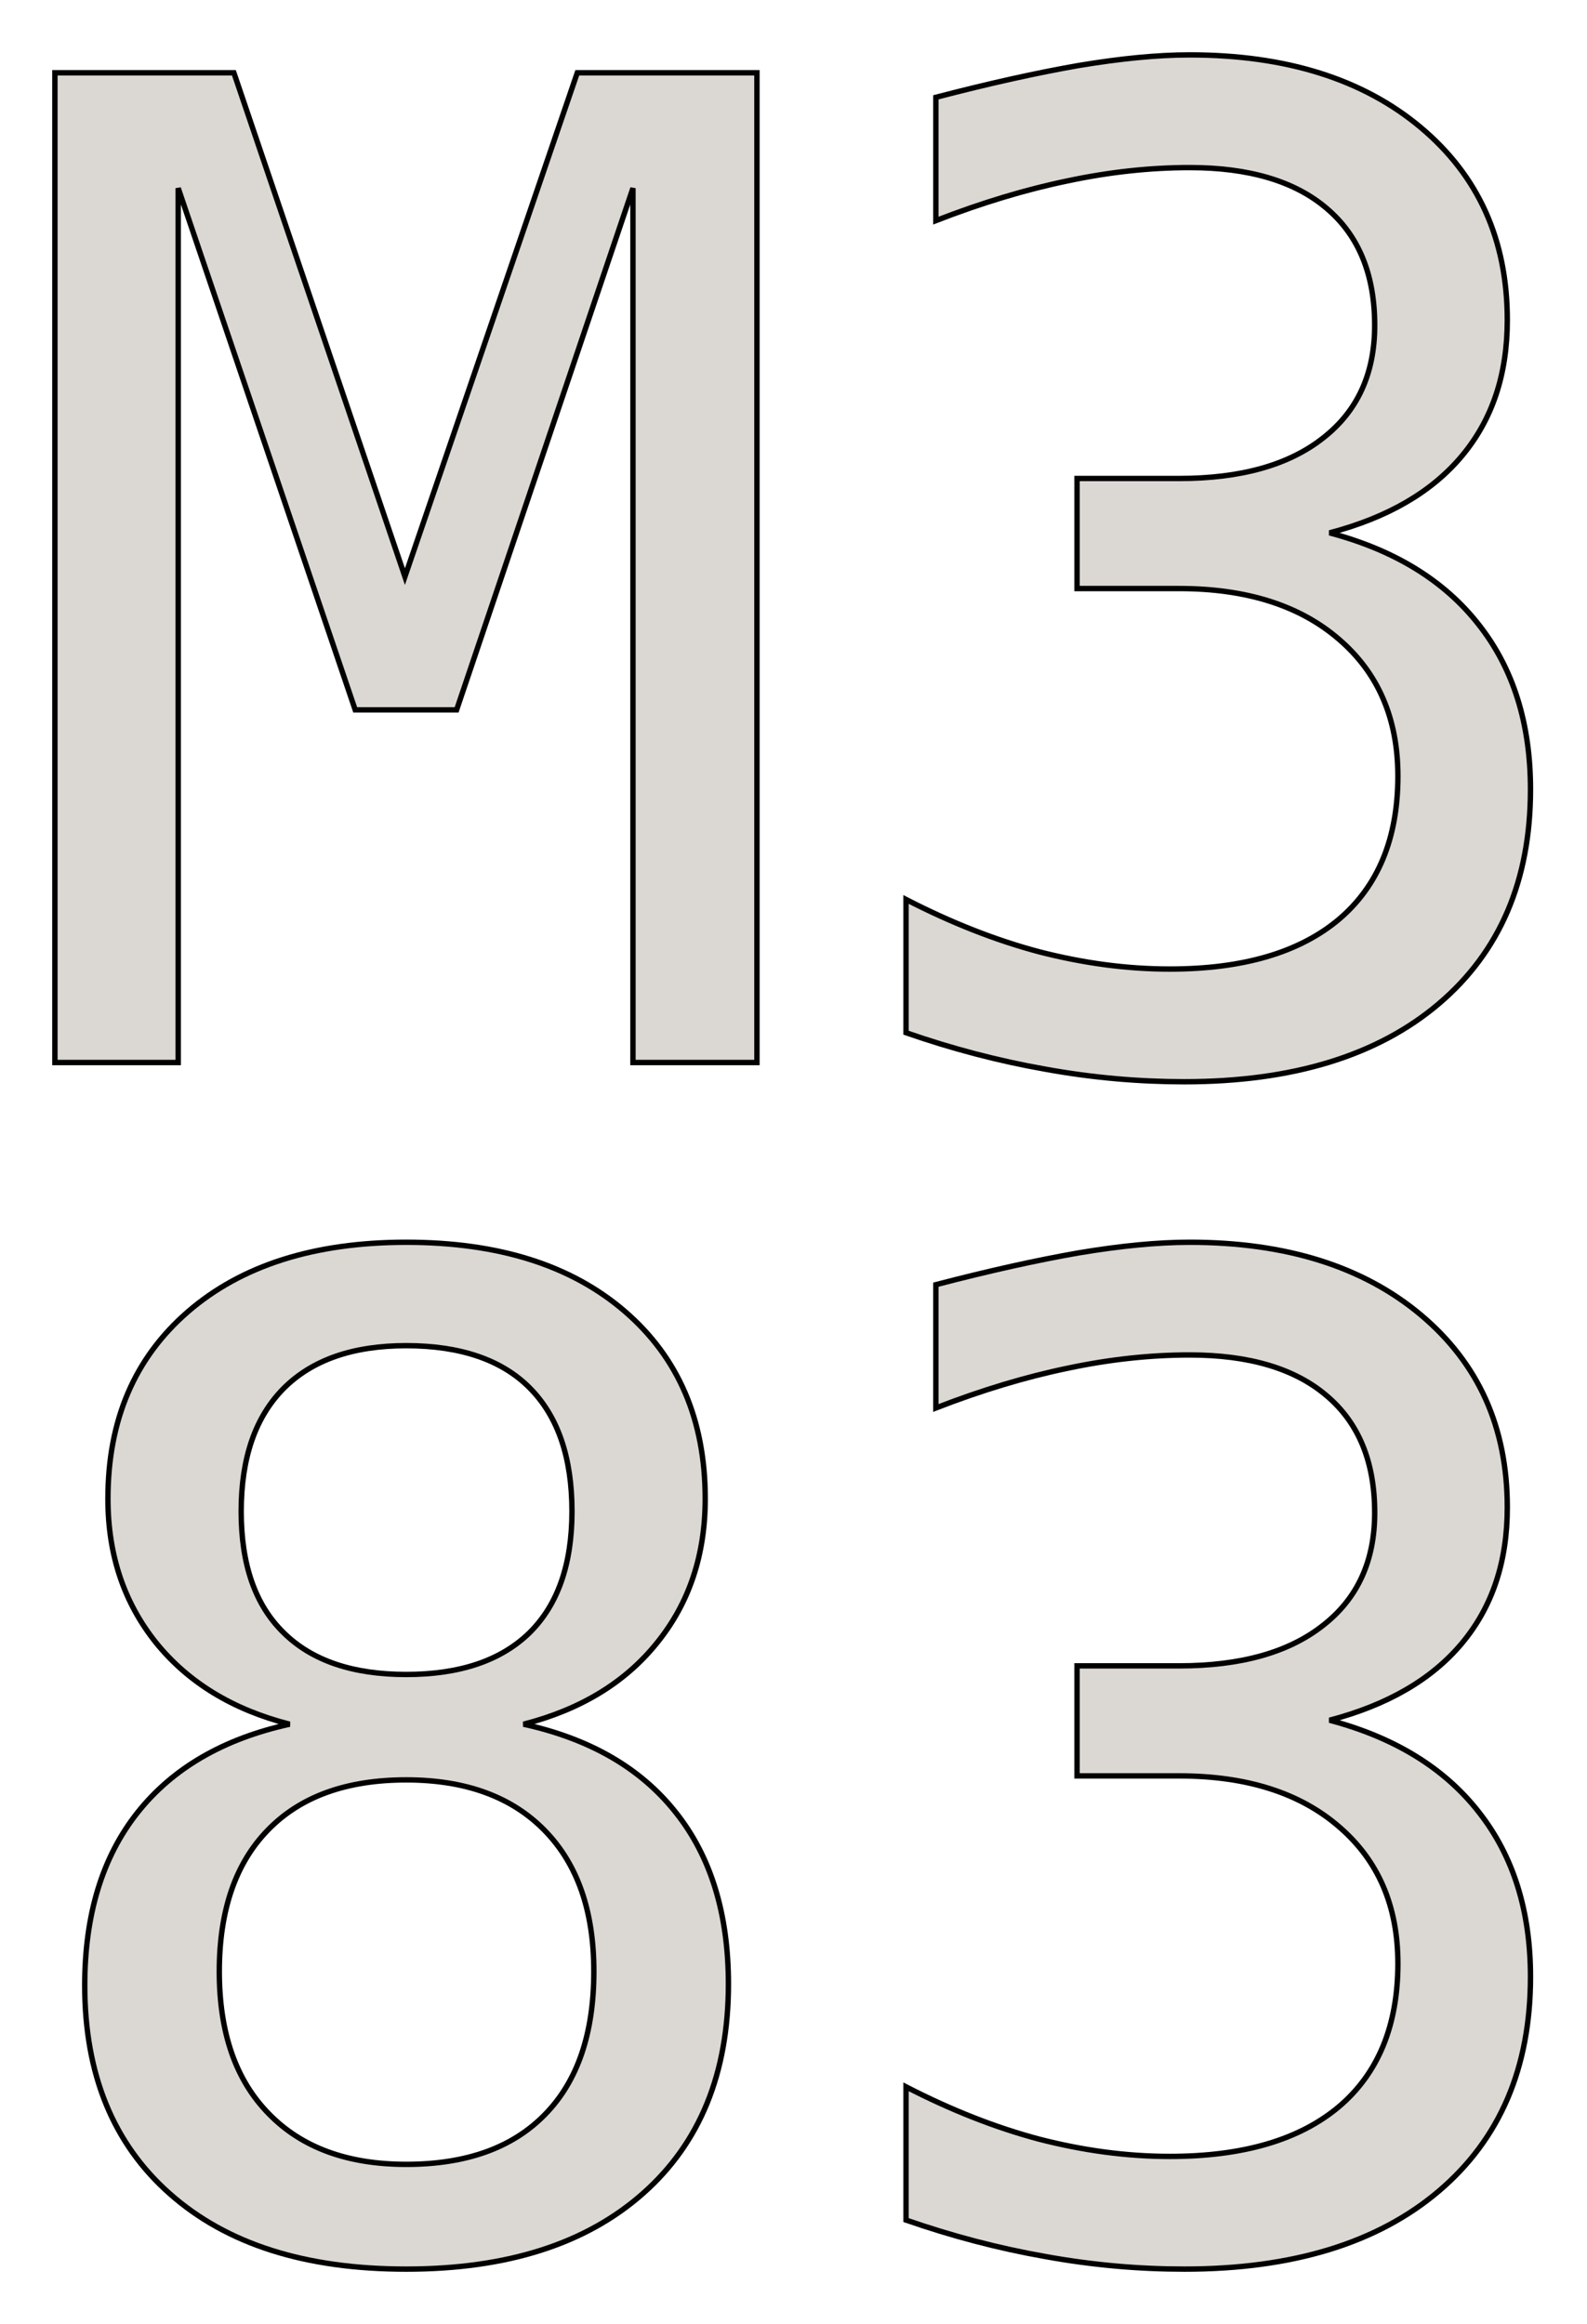
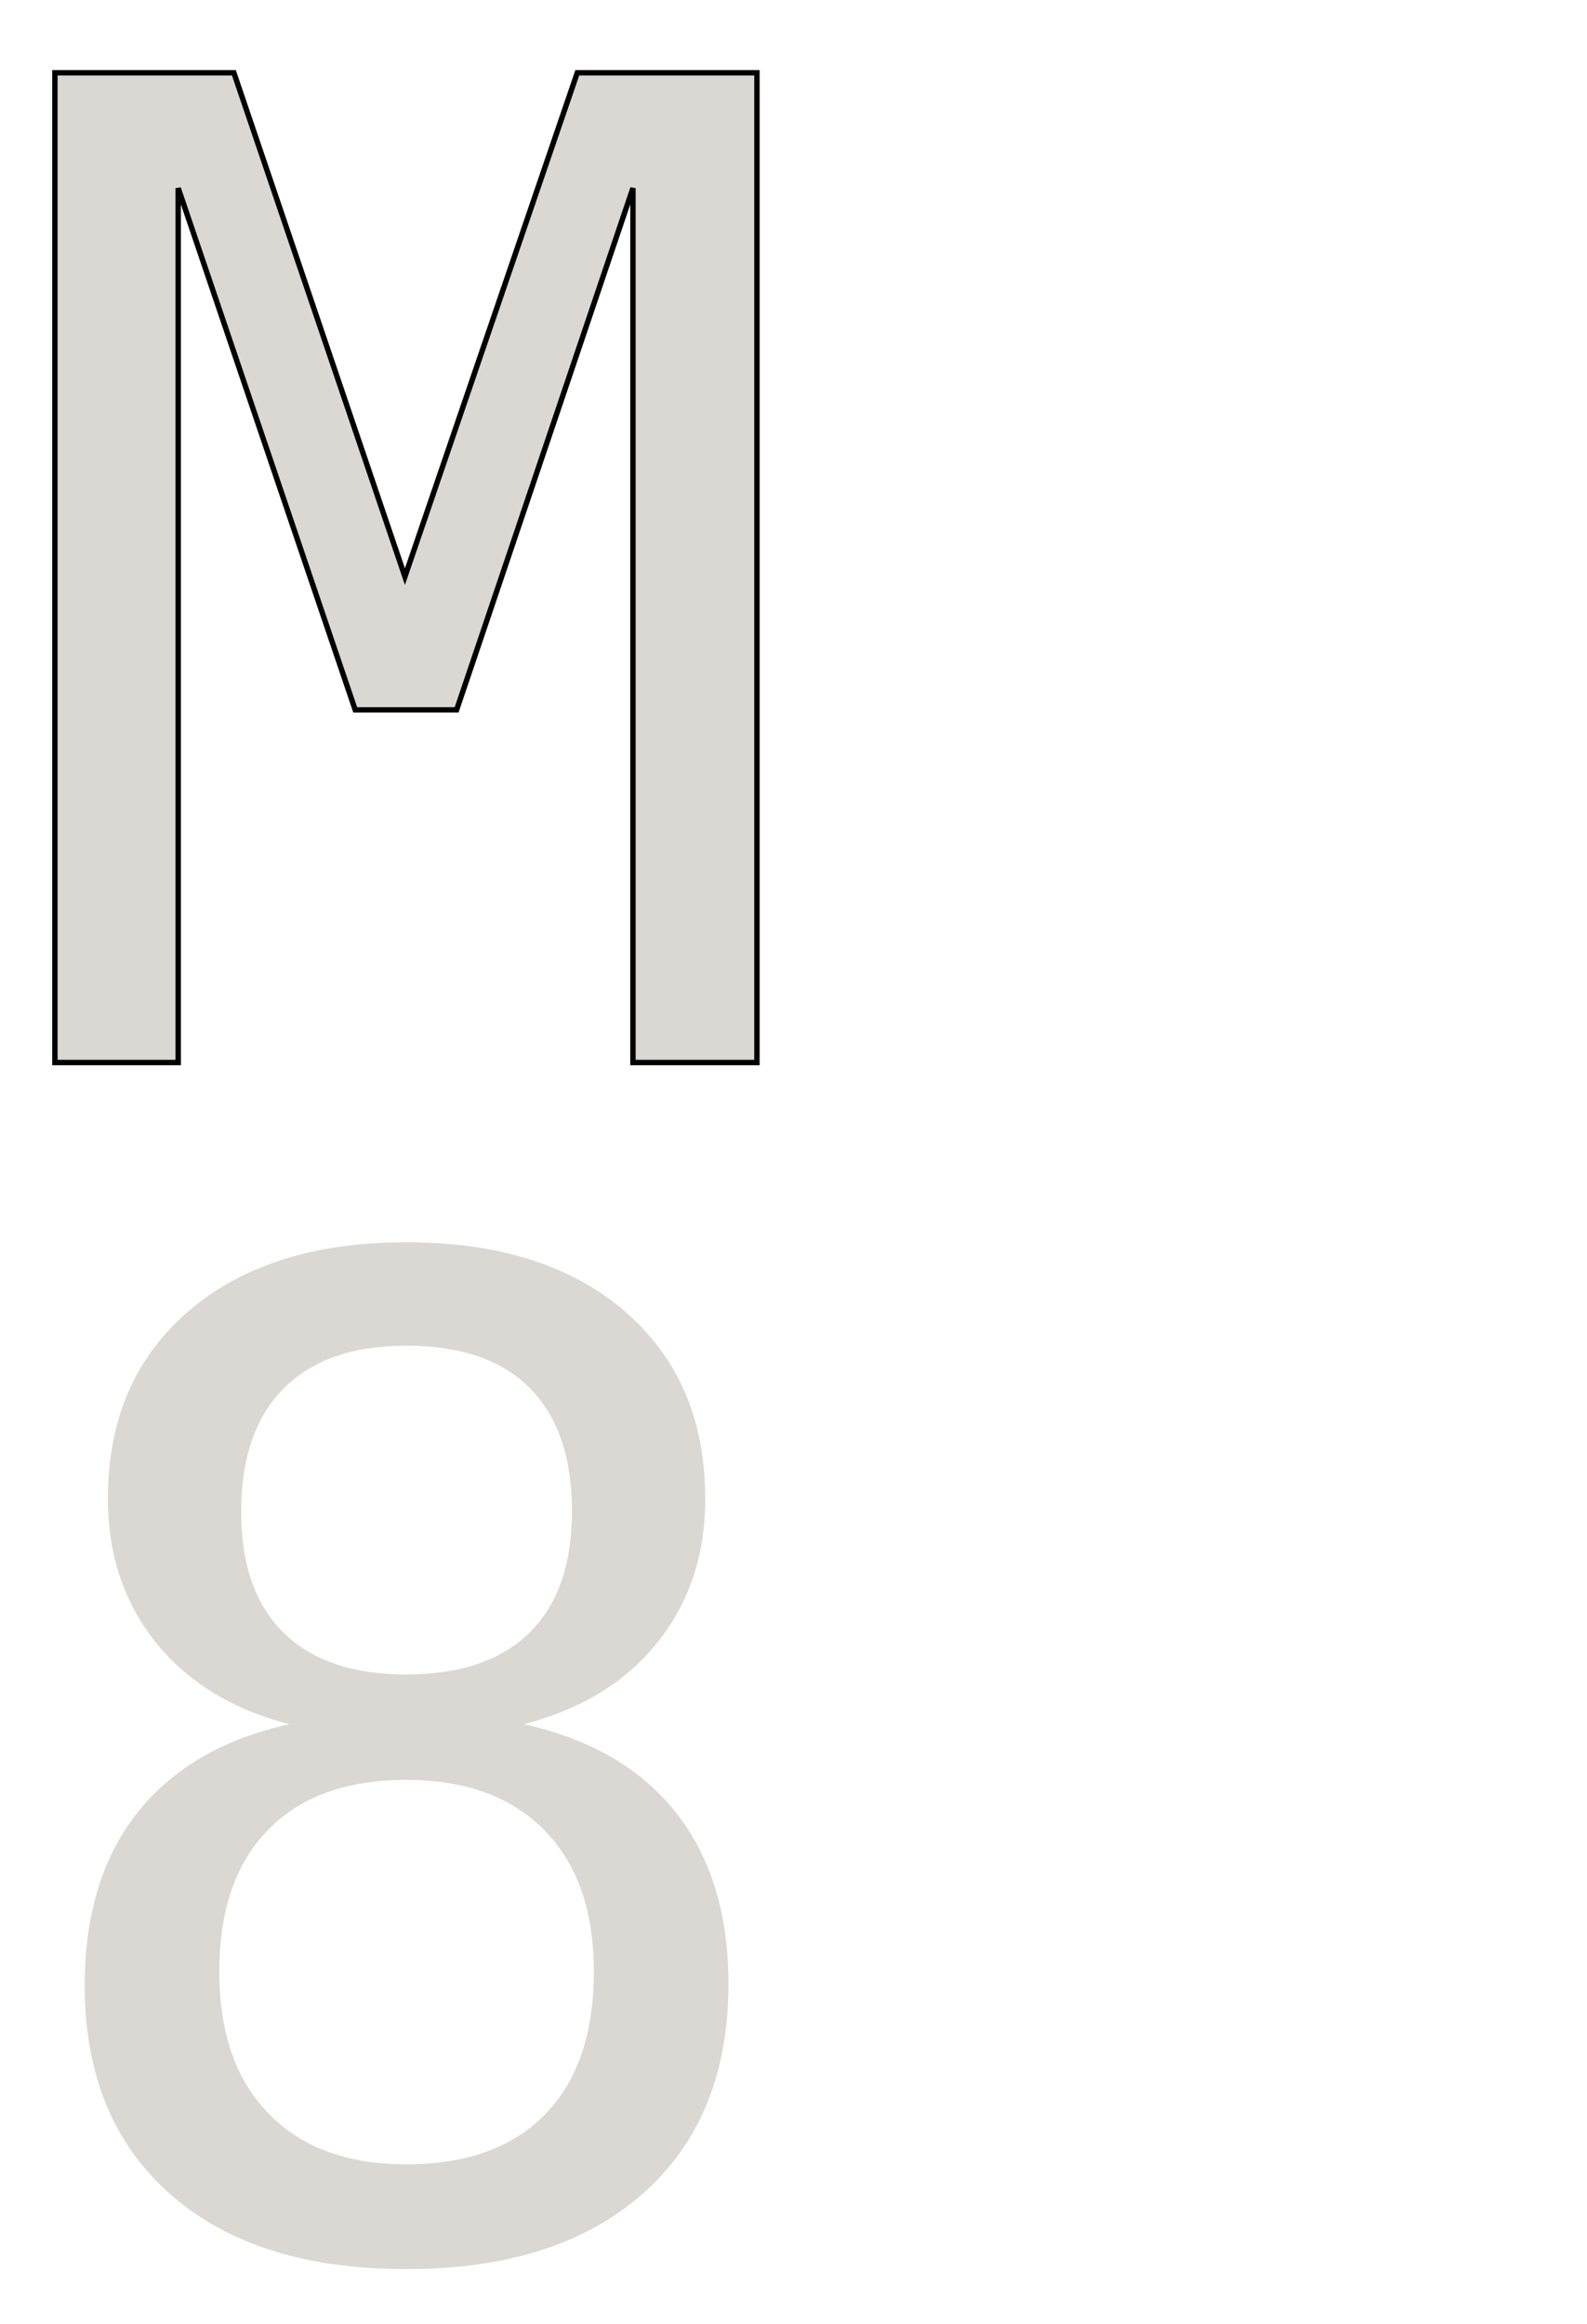
<svg xmlns="http://www.w3.org/2000/svg" width="295pt" height="432pt" viewBox="0 0 295 432" version="1.1">
  <g id="surface1833">
    <path style="fill-rule:evenodd;fill:rgb(85.882%,84.314%,82.353%);fill-opacity:1;stroke-width:1;stroke-linecap:square;stroke-linejoin:miter;stroke:rgb(0%,0%,0%);stroke-opacity:1;stroke-miterlimit:3.25;" d="M 10.203 13.531 L 43.477 13.531 L 75.27 107.184 L 107.309 13.531 L 140.703 13.531 L 140.703 197.508 L 117.656 197.508 L 117.656 34.973 L 84.879 131.953 L 66.027 131.953 L 33.125 34.973 L 33.125 197.508 L 10.203 197.508 Z M 10.203 13.531 " />
-     <path style="fill-rule:evenodd;fill:rgb(85.882%,84.314%,82.353%);fill-opacity:1;stroke-width:1;stroke-linecap:square;stroke-linejoin:miter;stroke:rgb(0%,0%,0%);stroke-opacity:1;stroke-miterlimit:3.25;" d="M 247.156 99.051 C 259.234 102.254 268.477 107.922 274.883 116.117 C 281.289 124.25 284.496 134.48 284.496 146.738 C 284.496 163.621 278.828 176.93 267.426 186.605 C 256.09 196.215 240.316 201.082 220.172 201.082 C 211.73 201.082 203.102 200.344 194.293 198.742 C 185.543 197.199 176.918 194.922 168.414 191.965 L 168.414 167.195 C 176.793 171.508 185.051 174.773 193.184 176.93 C 201.316 179.023 209.387 180.133 217.461 180.133 C 231.074 180.133 241.551 177.055 248.883 170.891 C 256.152 164.73 259.848 155.859 259.848 144.273 C 259.848 133.617 256.215 125.113 248.883 118.828 C 241.613 112.543 231.691 109.402 219.184 109.402 L 200.207 109.402 L 200.207 88.945 L 219.184 88.945 C 230.582 88.945 239.516 86.48 245.926 81.43 C 252.332 76.438 255.535 69.477 255.535 60.48 C 255.535 51.055 252.578 43.785 246.602 38.73 C 240.688 33.68 232.184 31.152 221.156 31.152 C 213.887 31.152 206.309 31.953 198.48 33.617 C 190.719 35.219 182.523 37.684 173.961 41.012 L 173.961 18.09 C 183.879 15.504 192.754 13.531 200.516 12.176 C 208.277 10.883 215.117 10.203 221.156 10.203 C 239.023 10.203 253.379 14.703 264.102 23.699 C 274.82 32.691 280.184 44.586 280.184 59.496 C 280.184 69.602 277.41 77.98 271.742 84.758 C 266.133 91.473 257.938 96.215 247.156 99.051 Z M 247.156 99.051 " />
    <path style=" stroke:none;fill-rule:evenodd;fill:rgb(85.882%,84.314%,82.353%);fill-opacity:1;" d="M 75.516 330.855 C 64.426 330.855 55.859 333.934 49.82 340.156 C 43.785 346.32 40.766 355.129 40.766 366.469 C 40.766 377.805 43.785 386.613 49.945 392.898 C 56.043 399.184 64.547 402.324 75.516 402.324 C 86.668 402.324 95.293 399.246 101.332 393.023 C 107.367 386.859 110.387 377.988 110.387 366.469 C 110.387 355.254 107.367 346.504 101.207 340.219 C 95.109 333.996 86.543 330.855 75.516 330.855 Z M 53.828 320.504 C 43.23 317.793 34.973 312.738 28.996 305.348 C 23.082 297.953 20.062 289.082 20.062 278.605 C 20.062 264.004 24.992 252.422 34.973 243.793 C 44.895 235.23 58.387 230.918 75.516 230.918 C 92.645 230.918 106.199 235.168 116.18 243.793 C 126.098 252.359 131.09 263.941 131.09 278.605 C 131.09 289.02 128.133 297.953 122.156 305.348 C 116.242 312.738 107.922 317.793 97.324 320.504 C 109.648 323.215 119.074 328.637 125.605 336.891 C 132.137 345.086 135.402 355.746 135.402 368.809 C 135.402 385.383 130.105 398.383 119.508 407.746 C 108.91 417.113 94.246 421.797 75.516 421.797 C 56.785 421.797 42.184 417.176 31.586 407.809 C 21.047 398.504 15.75 385.566 15.75 369.055 C 15.75 355.93 19.016 345.211 25.547 336.953 C 32.078 328.699 41.504 323.215 53.828 320.504 Z M 44.832 280.949 C 44.832 290.805 47.418 298.324 52.719 303.496 C 57.953 308.672 65.531 311.262 75.516 311.262 C 85.496 311.262 93.137 308.672 98.434 303.496 C 103.672 298.324 106.32 290.805 106.32 280.949 C 106.32 270.965 103.734 263.324 98.496 258.027 C 93.32 252.789 85.621 250.141 75.516 250.141 C 65.594 250.141 58.016 252.789 52.719 258.09 C 47.48 263.387 44.832 270.965 44.832 280.949 Z M 44.832 280.949 " />
-     <path style="fill:none;stroke-width:1;stroke-linecap:square;stroke-linejoin:miter;stroke:rgb(0%,0%,0%);stroke-opacity:1;stroke-miterlimit:3.25;" d="M 75.516 330.855 C 64.426 330.855 55.859 333.934 49.82 340.156 C 43.785 346.32 40.766 355.129 40.766 366.469 C 40.766 377.805 43.785 386.613 49.945 392.898 C 56.043 399.184 64.547 402.324 75.516 402.324 C 86.668 402.324 95.293 399.246 101.332 393.023 C 107.367 386.859 110.387 377.988 110.387 366.469 C 110.387 355.254 107.367 346.504 101.207 340.219 C 95.109 333.996 86.543 330.855 75.516 330.855 Z M 75.516 330.855 " />
-     <path style="fill:none;stroke-width:1;stroke-linecap:square;stroke-linejoin:miter;stroke:rgb(0%,0%,0%);stroke-opacity:1;stroke-miterlimit:3.25;" d="M 53.828 320.504 C 43.23 317.793 34.973 312.738 28.996 305.348 C 23.082 297.953 20.062 289.082 20.062 278.605 C 20.062 264.004 24.992 252.422 34.973 243.793 C 44.895 235.23 58.387 230.918 75.516 230.918 C 92.645 230.918 106.199 235.168 116.18 243.793 C 126.098 252.359 131.09 263.941 131.09 278.605 C 131.09 289.02 128.133 297.953 122.156 305.348 C 116.242 312.738 107.922 317.793 97.324 320.504 C 109.648 323.215 119.074 328.637 125.605 336.891 C 132.137 345.086 135.402 355.746 135.402 368.809 C 135.402 385.383 130.105 398.383 119.508 407.746 C 108.91 417.113 94.246 421.797 75.516 421.797 C 56.785 421.797 42.184 417.176 31.586 407.809 C 21.047 398.504 15.75 385.566 15.75 369.055 C 15.75 355.93 19.016 345.211 25.547 336.953 C 32.078 328.699 41.504 323.215 53.828 320.504 Z M 53.828 320.504 " />
-     <path style="fill:none;stroke-width:1;stroke-linecap:square;stroke-linejoin:miter;stroke:rgb(0%,0%,0%);stroke-opacity:1;stroke-miterlimit:3.25;" d="M 44.832 280.949 C 44.832 290.805 47.418 298.324 52.719 303.496 C 57.953 308.672 65.531 311.262 75.516 311.262 C 85.496 311.262 93.137 308.672 98.434 303.496 C 103.672 298.324 106.32 290.805 106.32 280.949 C 106.32 270.965 103.734 263.324 98.496 258.027 C 93.32 252.789 85.621 250.141 75.516 250.141 C 65.594 250.141 58.016 252.789 52.719 258.09 C 47.48 263.387 44.832 270.965 44.832 280.949 Z M 44.832 280.949 " />
-     <path style="fill-rule:evenodd;fill:rgb(85.882%,84.314%,82.353%);fill-opacity:1;stroke-width:1;stroke-linecap:square;stroke-linejoin:miter;stroke:rgb(0%,0%,0%);stroke-opacity:1;stroke-miterlimit:3.25;" d="M 247.156 319.766 C 259.234 322.969 268.477 328.637 274.883 336.832 C 281.289 344.965 284.496 355.191 284.496 367.453 C 284.496 384.336 278.828 397.645 267.426 407.316 C 256.09 416.93 240.316 421.797 220.172 421.797 C 211.73 421.797 203.102 421.055 194.293 419.453 C 185.543 417.914 176.918 415.633 168.414 412.676 L 168.414 387.91 C 176.793 392.223 185.051 395.488 193.184 397.645 C 201.316 399.738 209.387 400.848 217.461 400.848 C 231.074 400.848 241.551 397.766 248.883 391.605 C 256.152 385.445 259.848 376.57 259.848 364.988 C 259.848 354.328 256.215 345.828 248.883 339.543 C 241.613 333.258 231.691 330.113 219.184 330.113 L 200.207 330.113 L 200.207 309.66 L 219.184 309.66 C 230.582 309.66 239.516 307.195 245.926 302.141 C 252.332 297.152 255.535 290.188 255.535 281.195 C 255.535 271.766 252.578 264.496 246.602 259.445 C 240.688 254.391 232.184 251.867 221.156 251.867 C 213.887 251.867 206.309 252.668 198.48 254.332 C 190.719 255.934 182.523 258.398 173.961 261.723 L 173.961 238.805 C 183.879 236.215 192.754 234.246 200.516 232.891 C 208.277 231.594 215.117 230.918 221.156 230.918 C 239.023 230.918 253.379 235.414 264.102 244.41 C 274.82 253.406 280.184 265.297 280.184 280.207 C 280.184 290.312 277.41 298.691 271.742 305.469 C 266.133 312.184 257.938 316.93 247.156 319.766 Z M 247.156 319.766 " />
  </g>
</svg>